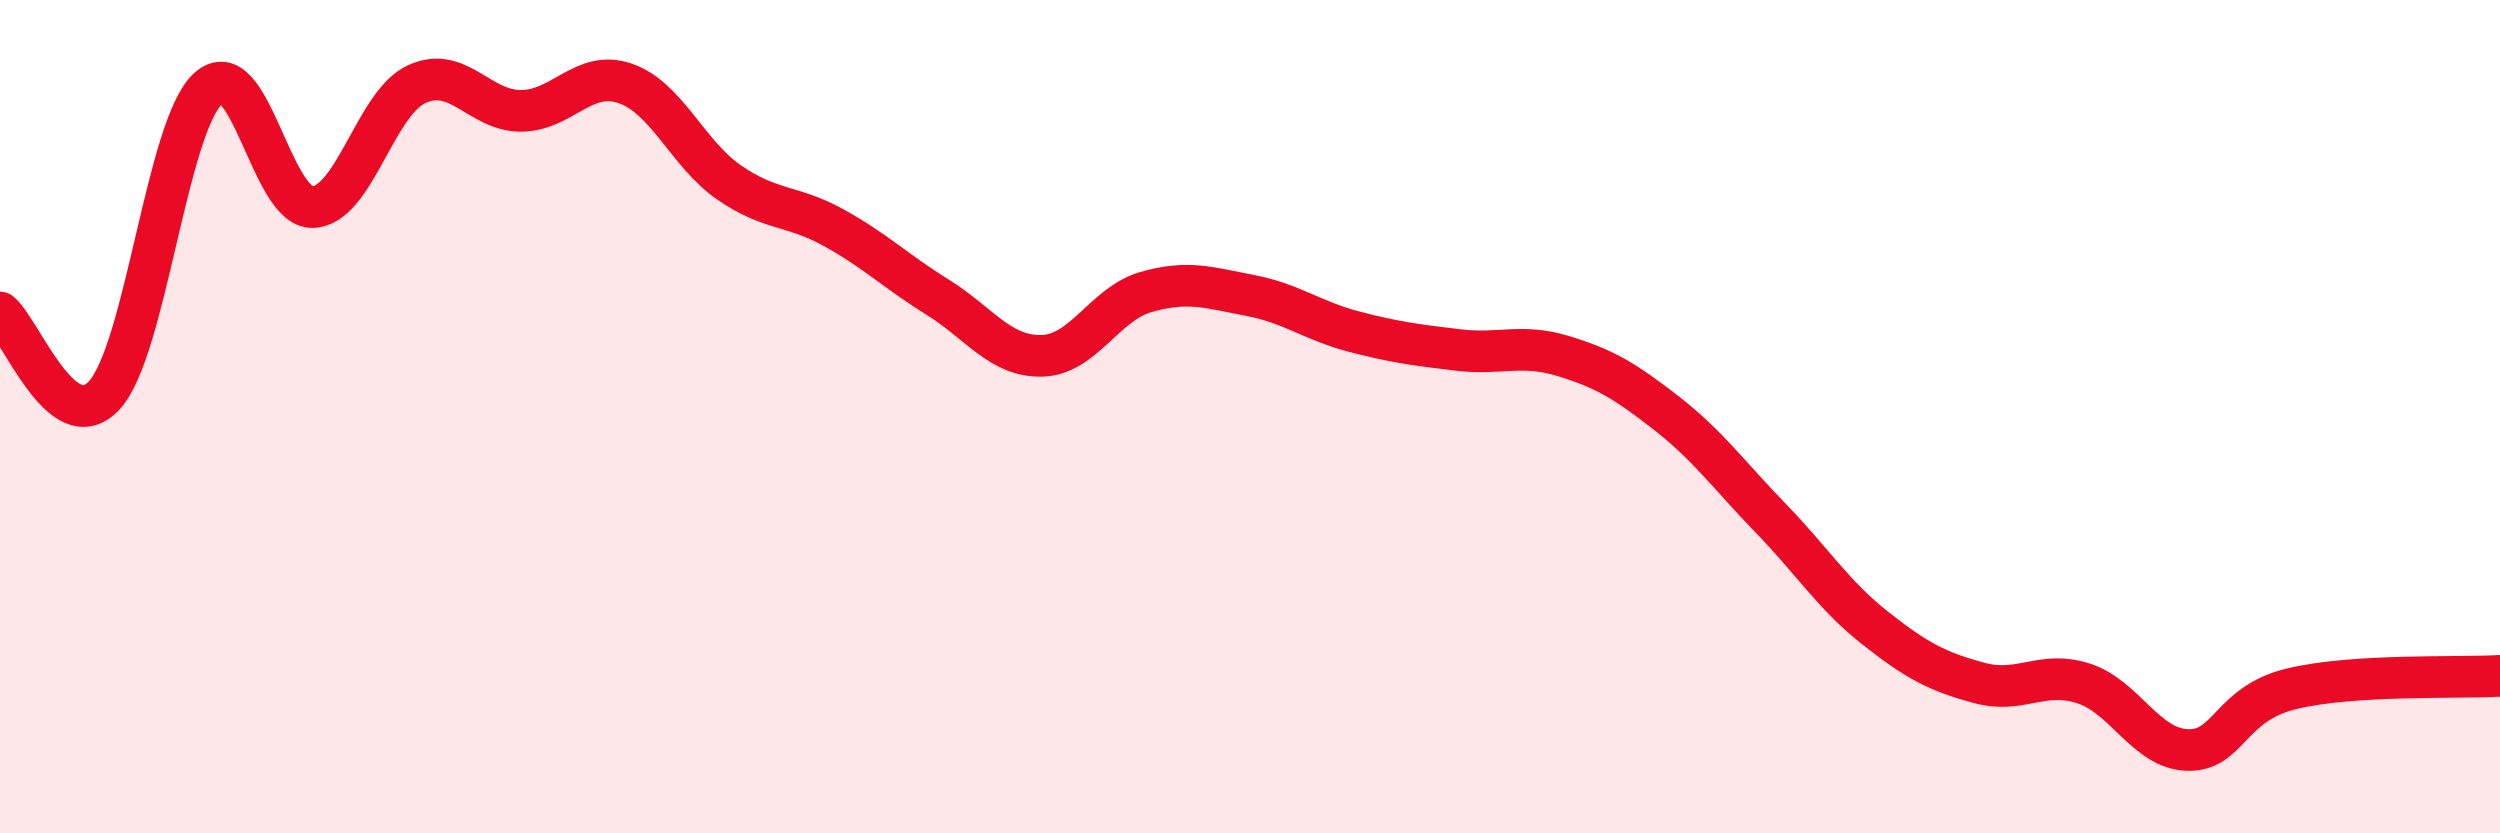
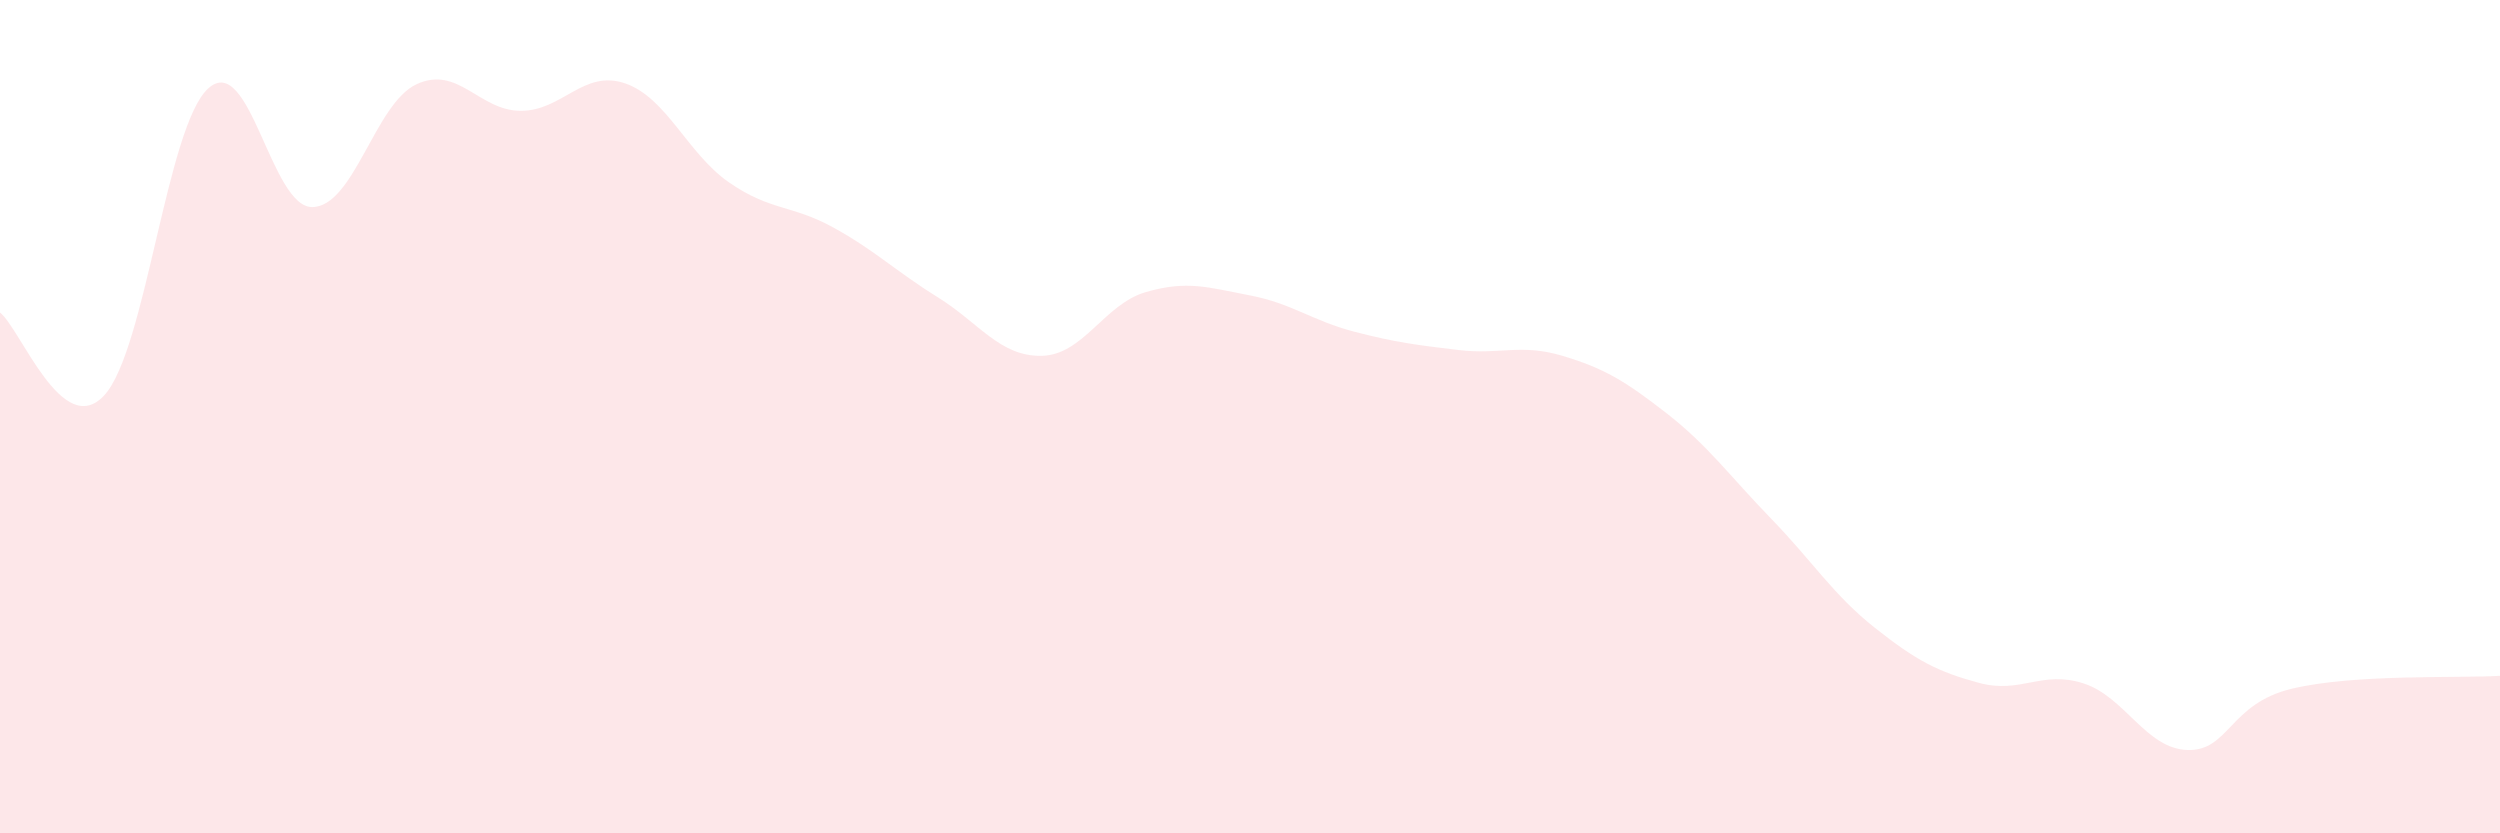
<svg xmlns="http://www.w3.org/2000/svg" width="60" height="20" viewBox="0 0 60 20">
  <path d="M 0,7.5 C 0.5,7.9 1.5,10.57 2.5,9.49 C 3.5,8.41 4,3.02 5,2.12 C 6,1.22 6.5,4.99 7.5,4.97 C 8.5,4.95 9,2.48 10,2.02 C 11,1.56 11.5,2.66 12.5,2.66 C 13.5,2.66 14,1.66 15,2 C 16,2.34 16.5,3.69 17.5,4.38 C 18.5,5.07 19,4.91 20,5.46 C 21,6.01 21.5,6.51 22.5,7.13 C 23.5,7.75 24,8.56 25,8.54 C 26,8.52 26.5,7.3 27.5,7.01 C 28.5,6.72 29,6.9 30,7.09 C 31,7.28 31.5,7.7 32.5,7.96 C 33.5,8.22 34,8.28 35,8.4 C 36,8.52 36.5,8.24 37.5,8.54 C 38.5,8.84 39,9.14 40,9.92 C 41,10.7 41.5,11.41 42.5,12.44 C 43.5,13.47 44,14.28 45,15.07 C 46,15.86 46.5,16.12 47.5,16.39 C 48.5,16.66 49,16.08 50,16.4 C 51,16.72 51.5,17.97 52.5,18 C 53.5,18.03 53.5,16.89 55,16.53 C 56.5,16.17 59,16.28 60,16.22L60 20L0 20Z" fill="#EB0A25" opacity="0.1" stroke-linecap="round" stroke-linejoin="round" />
-   <path d="M 0,7.5 C 0.5,7.9 1.5,10.57 2.5,9.49 C 3.5,8.41 4,3.02 5,2.12 C 6,1.22 6.5,4.99 7.5,4.97 C 8.5,4.95 9,2.48 10,2.02 C 11,1.56 11.5,2.66 12.5,2.66 C 13.5,2.66 14,1.66 15,2 C 16,2.34 16.5,3.69 17.5,4.38 C 18.5,5.07 19,4.91 20,5.46 C 21,6.01 21.5,6.51 22.5,7.13 C 23.5,7.75 24,8.56 25,8.54 C 26,8.52 26.5,7.3 27.5,7.01 C 28.5,6.72 29,6.9 30,7.09 C 31,7.28 31.5,7.7 32.5,7.96 C 33.5,8.22 34,8.28 35,8.4 C 36,8.52 36.5,8.24 37.5,8.54 C 38.5,8.84 39,9.14 40,9.92 C 41,10.7 41.5,11.41 42.5,12.44 C 43.5,13.47 44,14.28 45,15.07 C 46,15.86 46.5,16.12 47.5,16.39 C 48.5,16.66 49,16.08 50,16.4 C 51,16.72 51.5,17.97 52.5,18 C 53.5,18.03 53.5,16.89 55,16.53 C 56.5,16.17 59,16.28 60,16.22" stroke="#EB0A25" stroke-width="1" fill="none" stroke-linecap="round" stroke-linejoin="round" />
</svg>